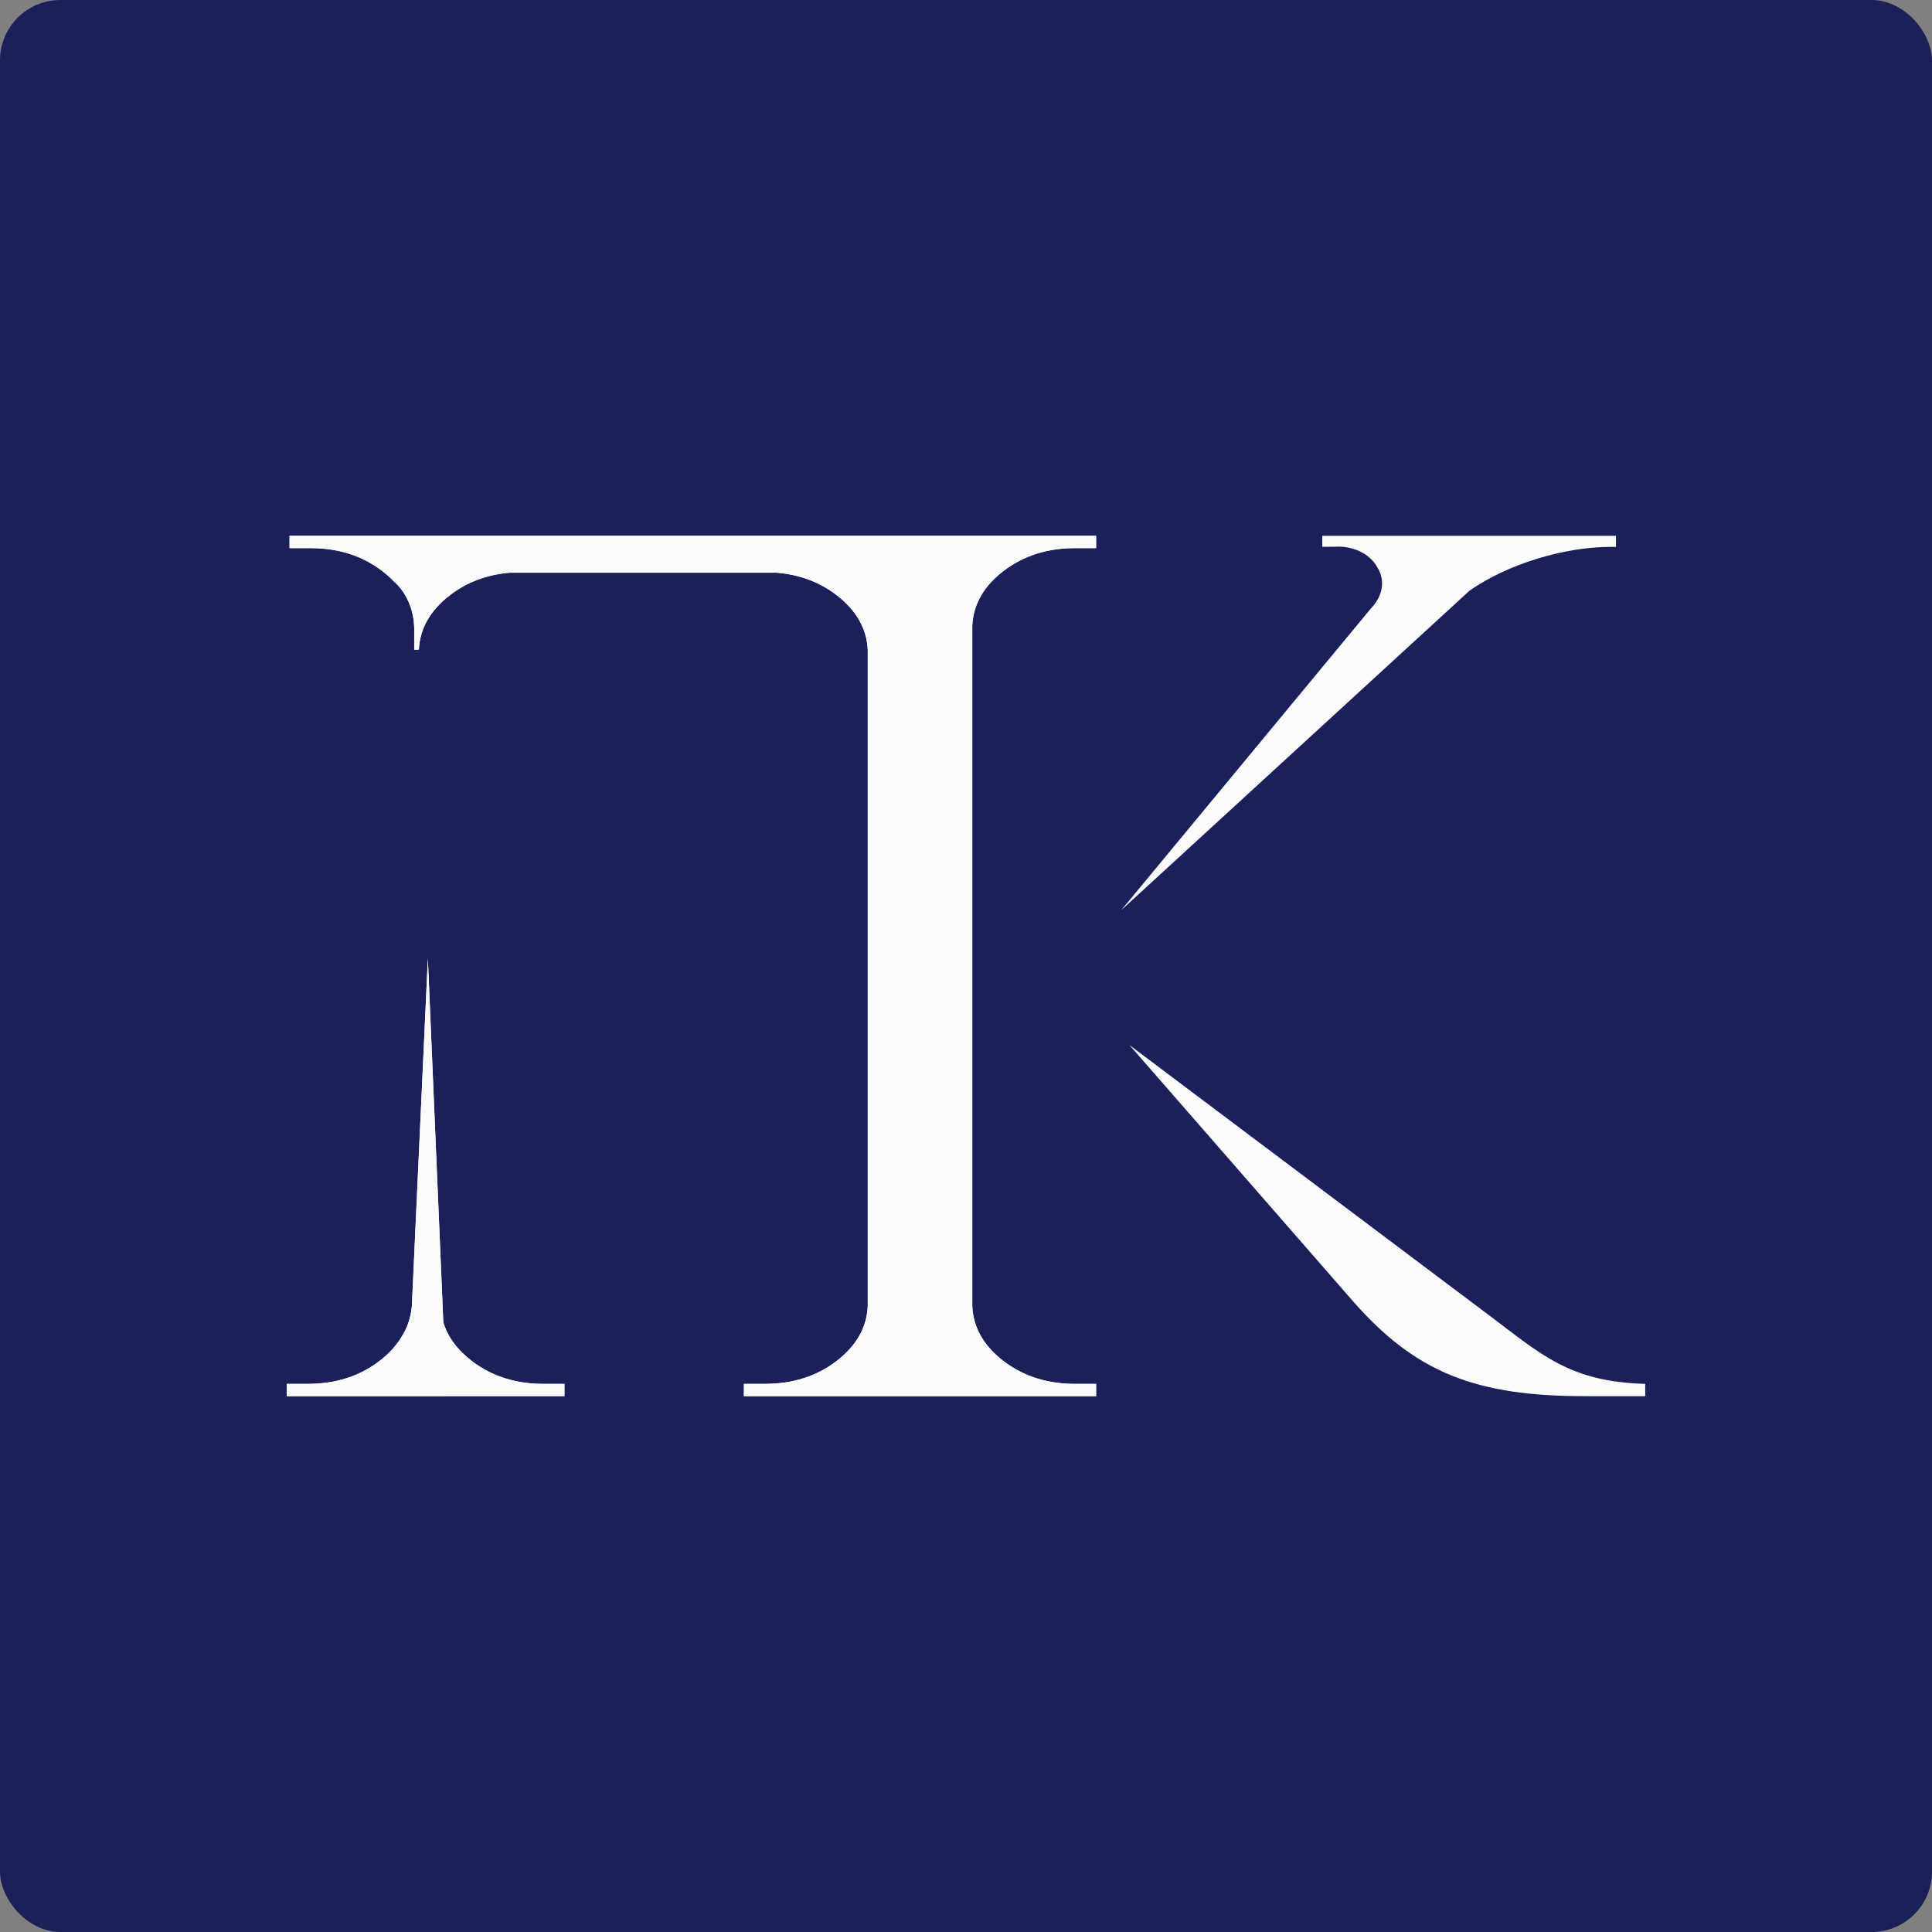
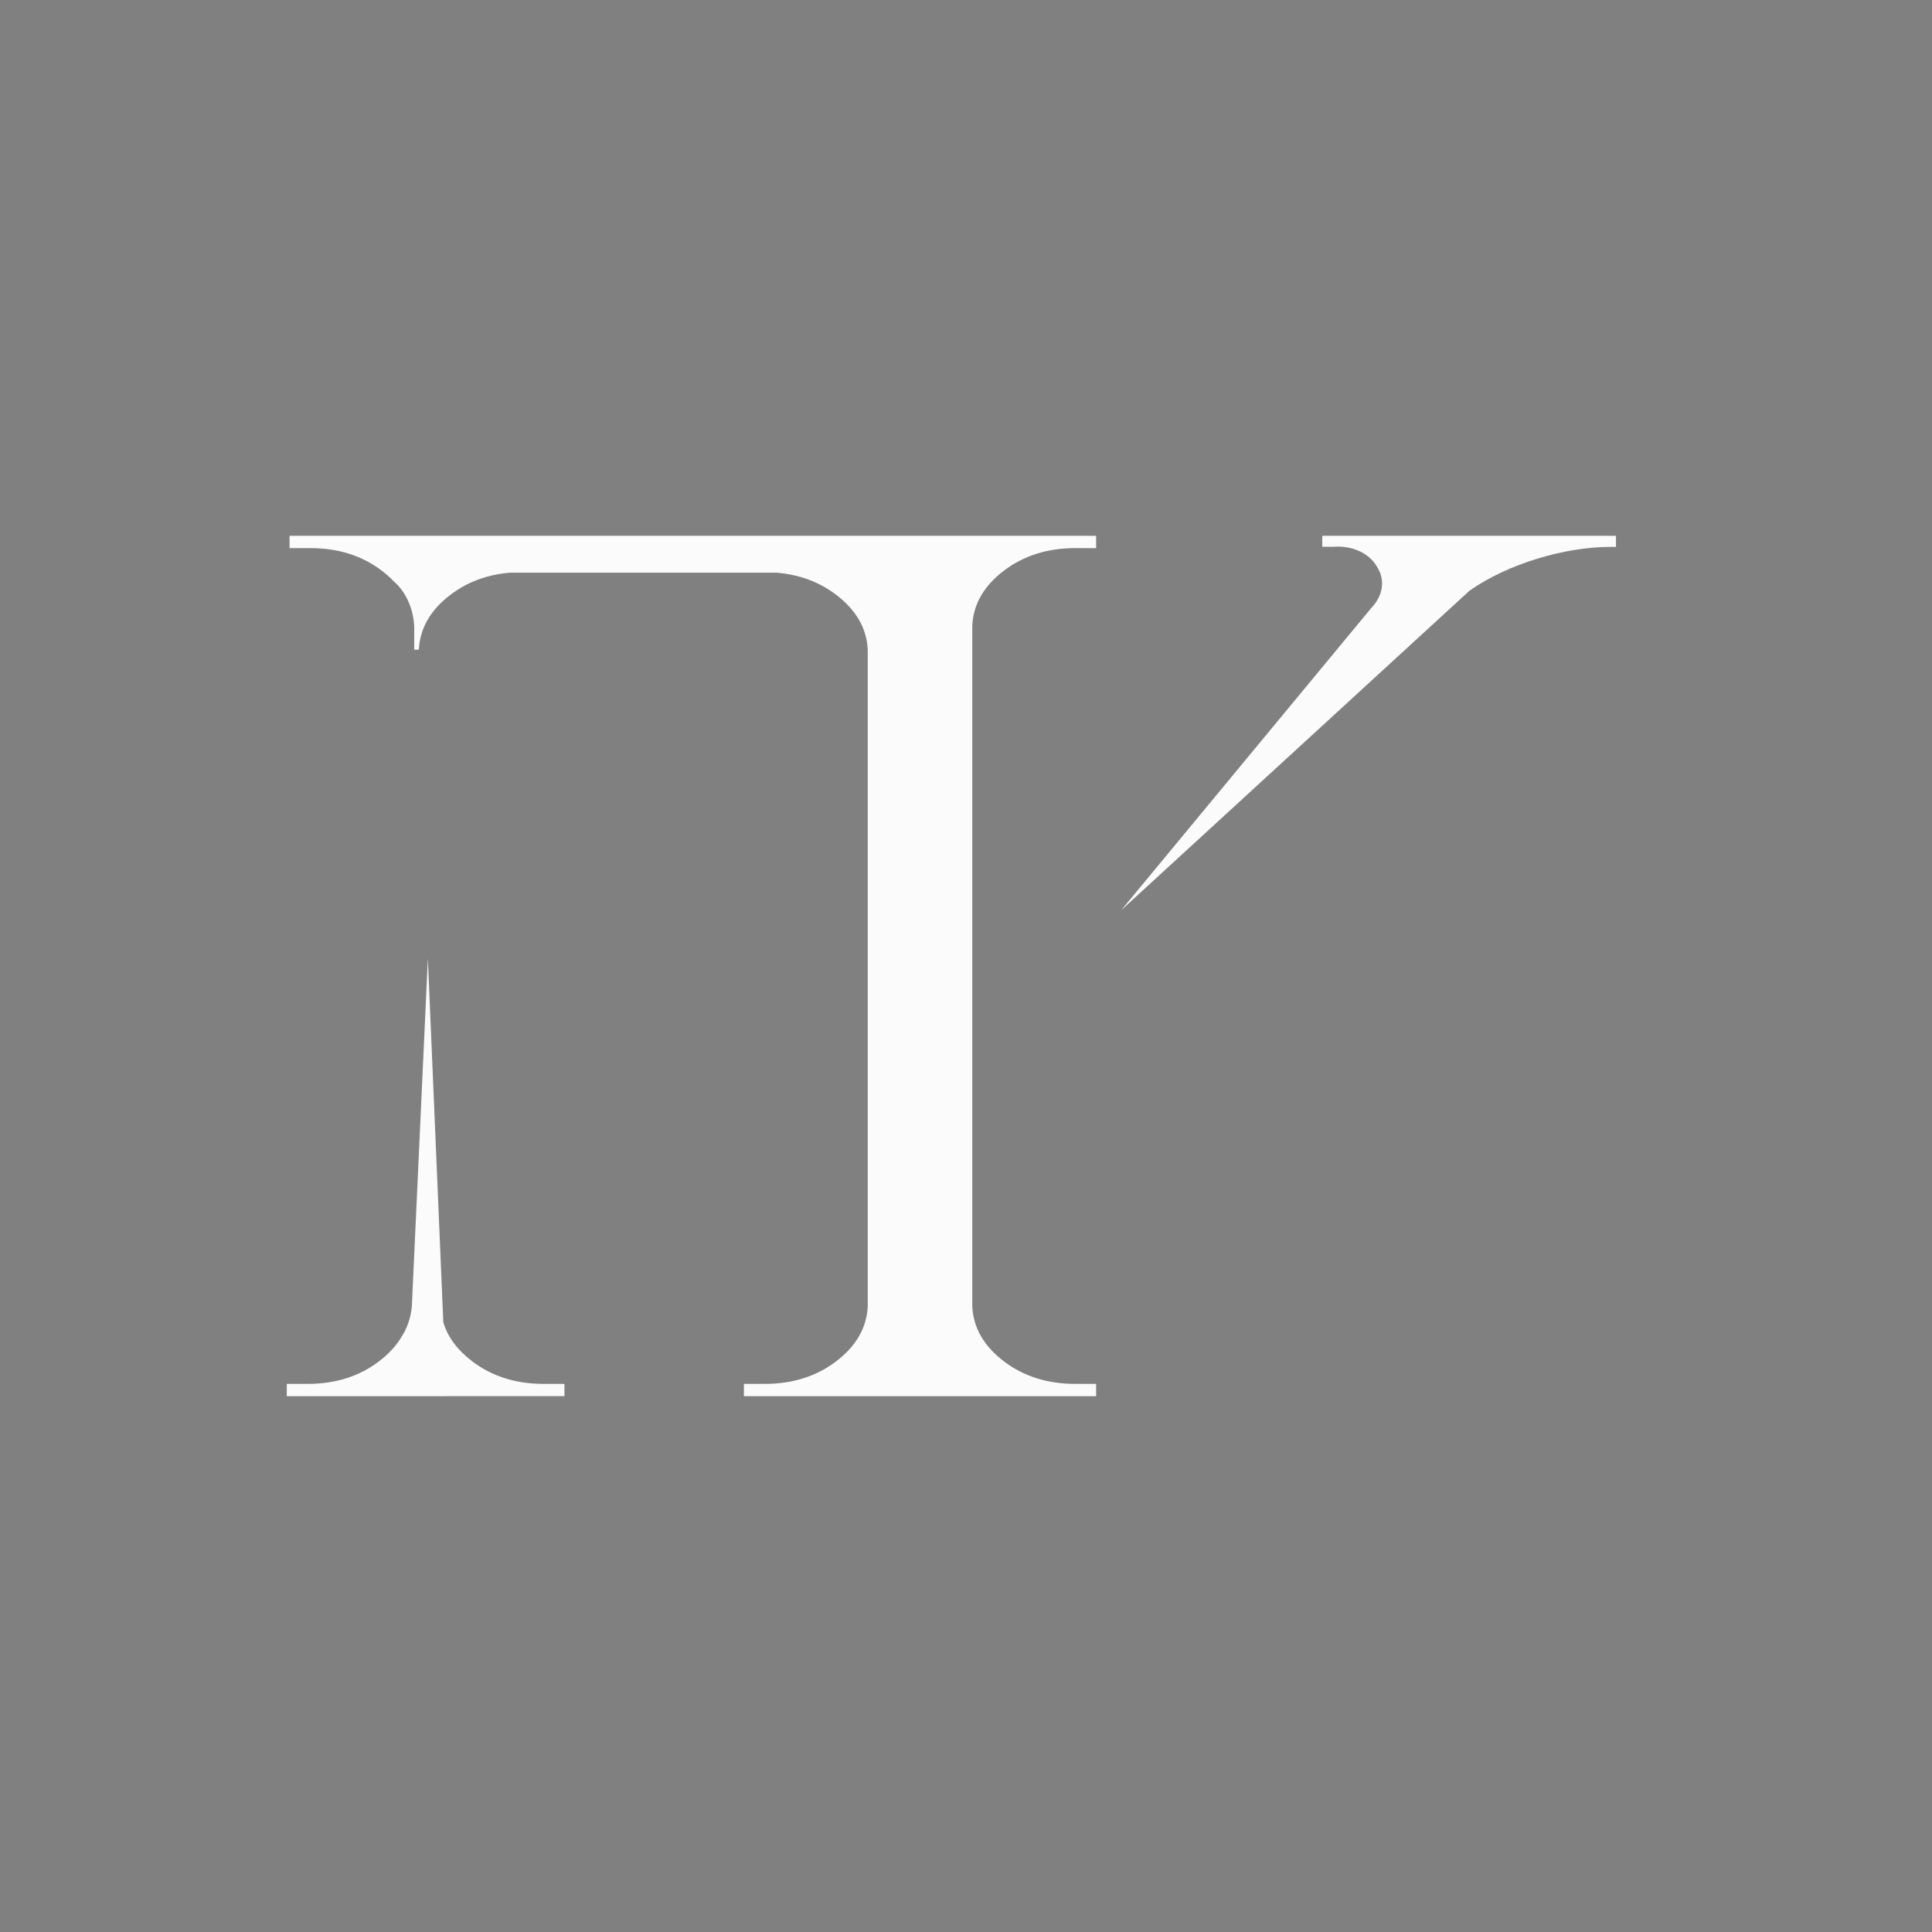
<svg xmlns="http://www.w3.org/2000/svg" width="256" height="256" viewBox="0 0 256 256" fill="none">
  <rect x="0" y="0" width="256" height="256" fill="#808080" stroke="none" />
-   <rect width="256" height="256.001" rx="8" fill="#1B205B" />
-   <path d="M57.746 185H55.048H54.19H38V183.372C38 183.372 38.462 183.372 39.385 183.372C40.309 183.372 40.77 183.372 40.77 183.372C44.464 183.372 47.625 182.367 50.253 180.359C51.536 179.378 52.523 178.3 53.214 177.126C53.945 176.003 54.431 174.623 54.57 173.112L54.571 173.101C54.596 172.816 54.61 172.526 54.611 172.233L56.694 127.013L58.741 175.208C59.322 177.15 60.589 178.867 62.541 180.358C65.168 182.366 68.33 183.371 72.023 183.371C72.023 183.371 72.45 183.371 73.302 183.371C74.154 183.371 74.652 183.371 74.793 183.371V184.999H59.034L57.746 185ZM128.193 71H128.833H132.308H145.241V72.629C145.099 72.629 144.602 72.629 143.75 72.629C142.897 72.629 142.471 72.629 142.471 72.629C138.777 72.629 135.617 73.633 132.988 75.642C130.36 77.65 128.975 80.067 128.833 82.889V173.112C128.975 175.935 130.36 178.35 132.988 180.359C135.617 182.368 138.777 183.372 142.471 183.372C142.471 183.372 142.897 183.372 143.75 183.372C144.602 183.372 145.099 183.372 145.241 183.372V185H128.833H128.193H115.62H114.981H98.572V183.372C98.572 183.372 99.034 183.372 99.957 183.372C100.881 183.372 101.343 183.372 101.343 183.372C105.036 183.372 108.198 182.368 110.825 180.359C113.453 178.35 114.839 175.935 114.981 173.112V86.083C114.839 83.26 113.453 80.844 110.825 78.835C108.579 77.118 105.943 76.136 102.918 75.886H67.564C64.539 76.136 61.902 77.119 59.657 78.835C57.029 80.843 55.643 83.26 55.501 86.083H54.884V83.861V83.858C54.889 83.726 54.892 83.592 54.892 83.458C54.892 83.042 54.866 82.633 54.815 82.235L54.81 82.191L54.804 82.149L54.798 82.106L54.785 82.02L54.779 81.978C54.465 79.948 53.517 78.197 52.2 77.054C51.736 76.563 51.209 76.092 50.62 75.642C47.992 73.633 44.83 72.629 41.137 72.629C41.137 72.629 40.675 72.629 39.752 72.629C38.828 72.629 38.367 72.629 38.367 72.629V71H53.371H55.415H114.982L128.193 71Z" fill="#FBFBFB" />
-   <path d="M218 183.372V185H210.068C195.619 185 187.598 181.957 179.171 172.297L149.663 138.477L197.269 174.251C204.294 179.529 207.99 183.087 218 183.372Z" fill="#FBFBFB" />
  <path d="M57.746 185H55.048H54.19H38V183.372C38 183.372 38.462 183.372 39.385 183.372C40.309 183.372 40.77 183.372 40.77 183.372C44.464 183.372 47.625 182.367 50.253 180.359C51.536 179.378 52.523 178.3 53.214 177.126C53.945 176.003 54.431 174.623 54.57 173.112L54.571 173.101C54.596 172.816 54.61 172.526 54.611 172.233L56.694 127.013L58.741 175.208C59.322 177.15 60.589 178.867 62.541 180.358C65.168 182.366 68.33 183.371 72.023 183.371C72.023 183.371 72.45 183.371 73.302 183.371C74.154 183.371 74.652 183.371 74.793 183.371V184.999H59.034L57.746 185ZM128.193 71H128.833H132.308H145.241V72.629C145.099 72.629 144.602 72.629 143.75 72.629C142.897 72.629 142.471 72.629 142.471 72.629C138.777 72.629 135.617 73.633 132.988 75.642C130.36 77.65 128.975 80.067 128.833 82.889V173.112C128.975 175.935 130.36 178.35 132.988 180.359C135.617 182.368 138.777 183.372 142.471 183.372C142.471 183.372 142.897 183.372 143.75 183.372C144.602 183.372 145.099 183.372 145.241 183.372V185H128.833H128.193H115.62H114.981H98.572V183.372C98.572 183.372 99.034 183.372 99.957 183.372C100.881 183.372 101.343 183.372 101.343 183.372C105.036 183.372 108.198 182.368 110.825 180.359C113.453 178.35 114.839 175.935 114.981 173.112V86.083C114.839 83.26 113.453 80.844 110.825 78.835C108.579 77.118 105.943 76.136 102.918 75.886H67.564C64.539 76.136 61.902 77.119 59.657 78.835C57.029 80.843 55.643 83.26 55.501 86.083H54.884V83.861V83.858C54.889 83.726 54.892 83.592 54.892 83.458C54.892 83.042 54.866 82.633 54.815 82.235L54.81 82.191L54.804 82.149L54.798 82.106L54.785 82.02L54.779 81.978C54.465 79.948 53.517 78.197 52.2 77.054C51.736 76.563 51.209 76.092 50.62 75.642C47.992 73.633 44.83 72.629 41.137 72.629C41.137 72.629 40.675 72.629 39.752 72.629C38.828 72.629 38.367 72.629 38.367 72.629V71H53.371H55.415H114.982L128.193 71Z" fill="#FBFBFB" />
  <path d="M194.711 78.276L148.566 120.606L181.639 80.637C182.737 79.512 183.304 78.111 183.082 76.695C182.99 76.111 182.771 75.571 182.449 75.084C181.614 73.607 179.827 72.549 177.647 72.438C177.331 72.421 177.017 72.427 176.709 72.45H175.205V71H213.388H214.126V72.466H213.388C207.363 72.466 199.793 74.698 194.711 78.276Z" fill="#FBFBFB" />
</svg>